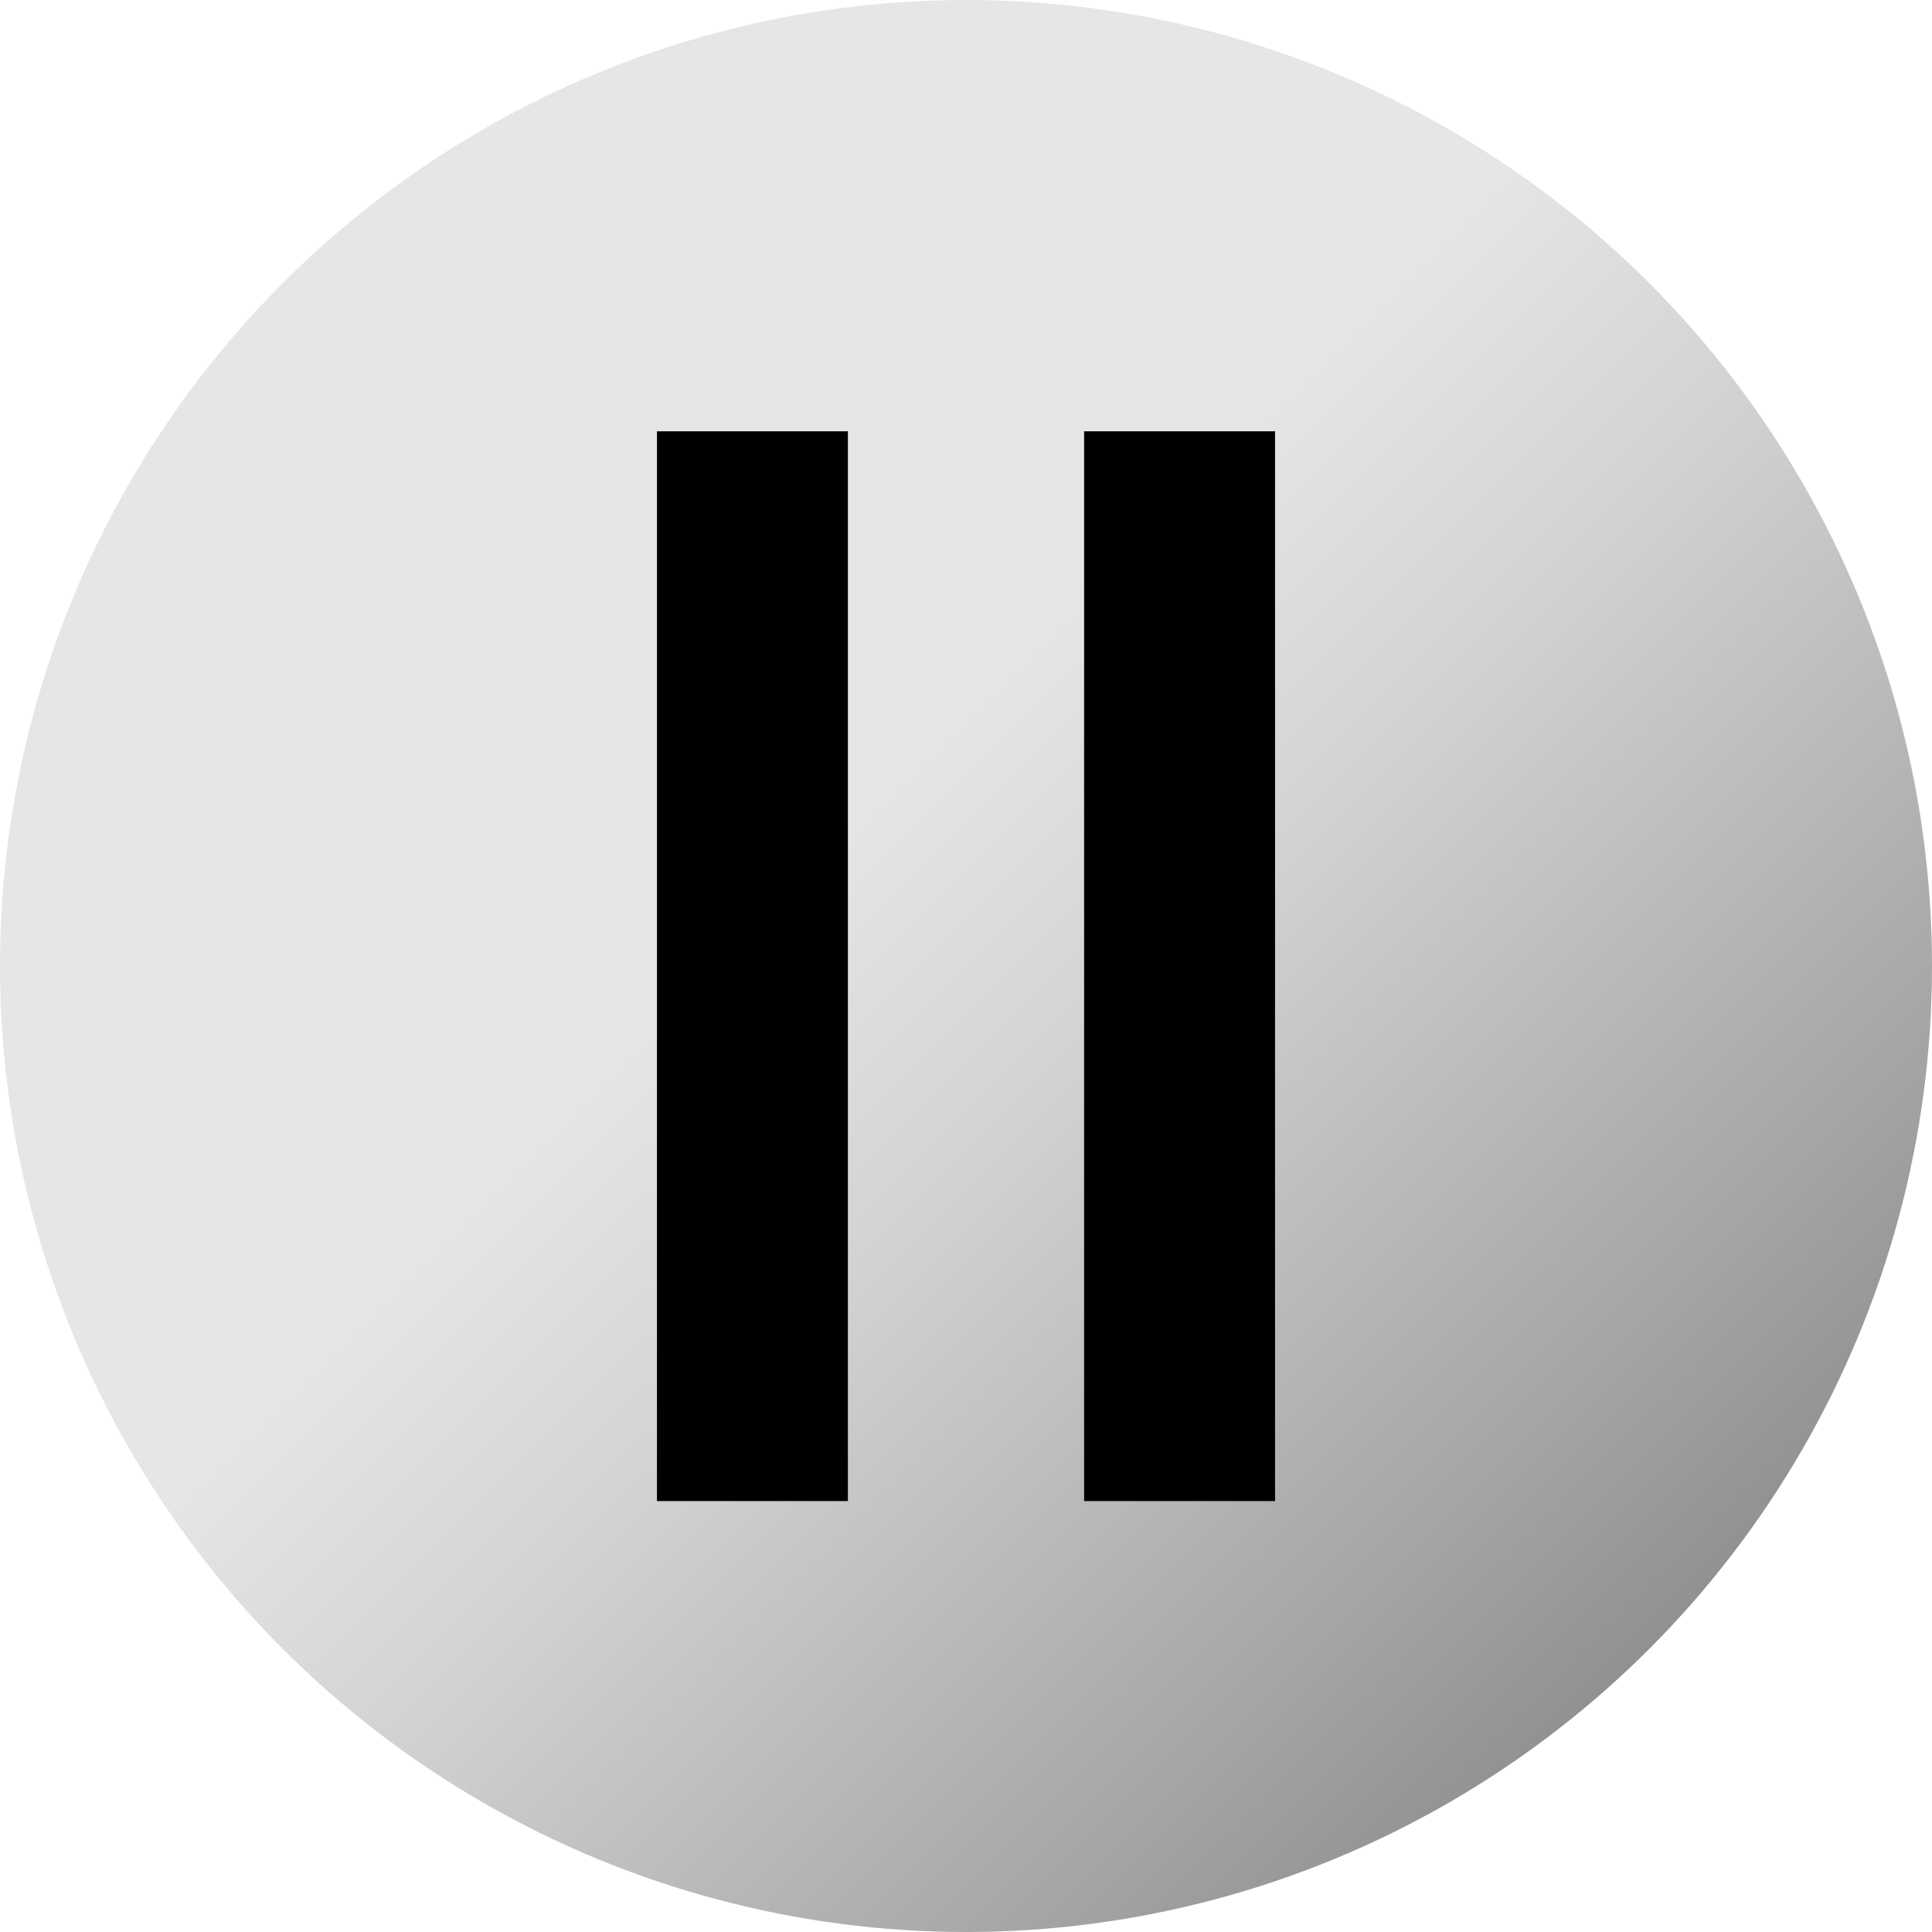
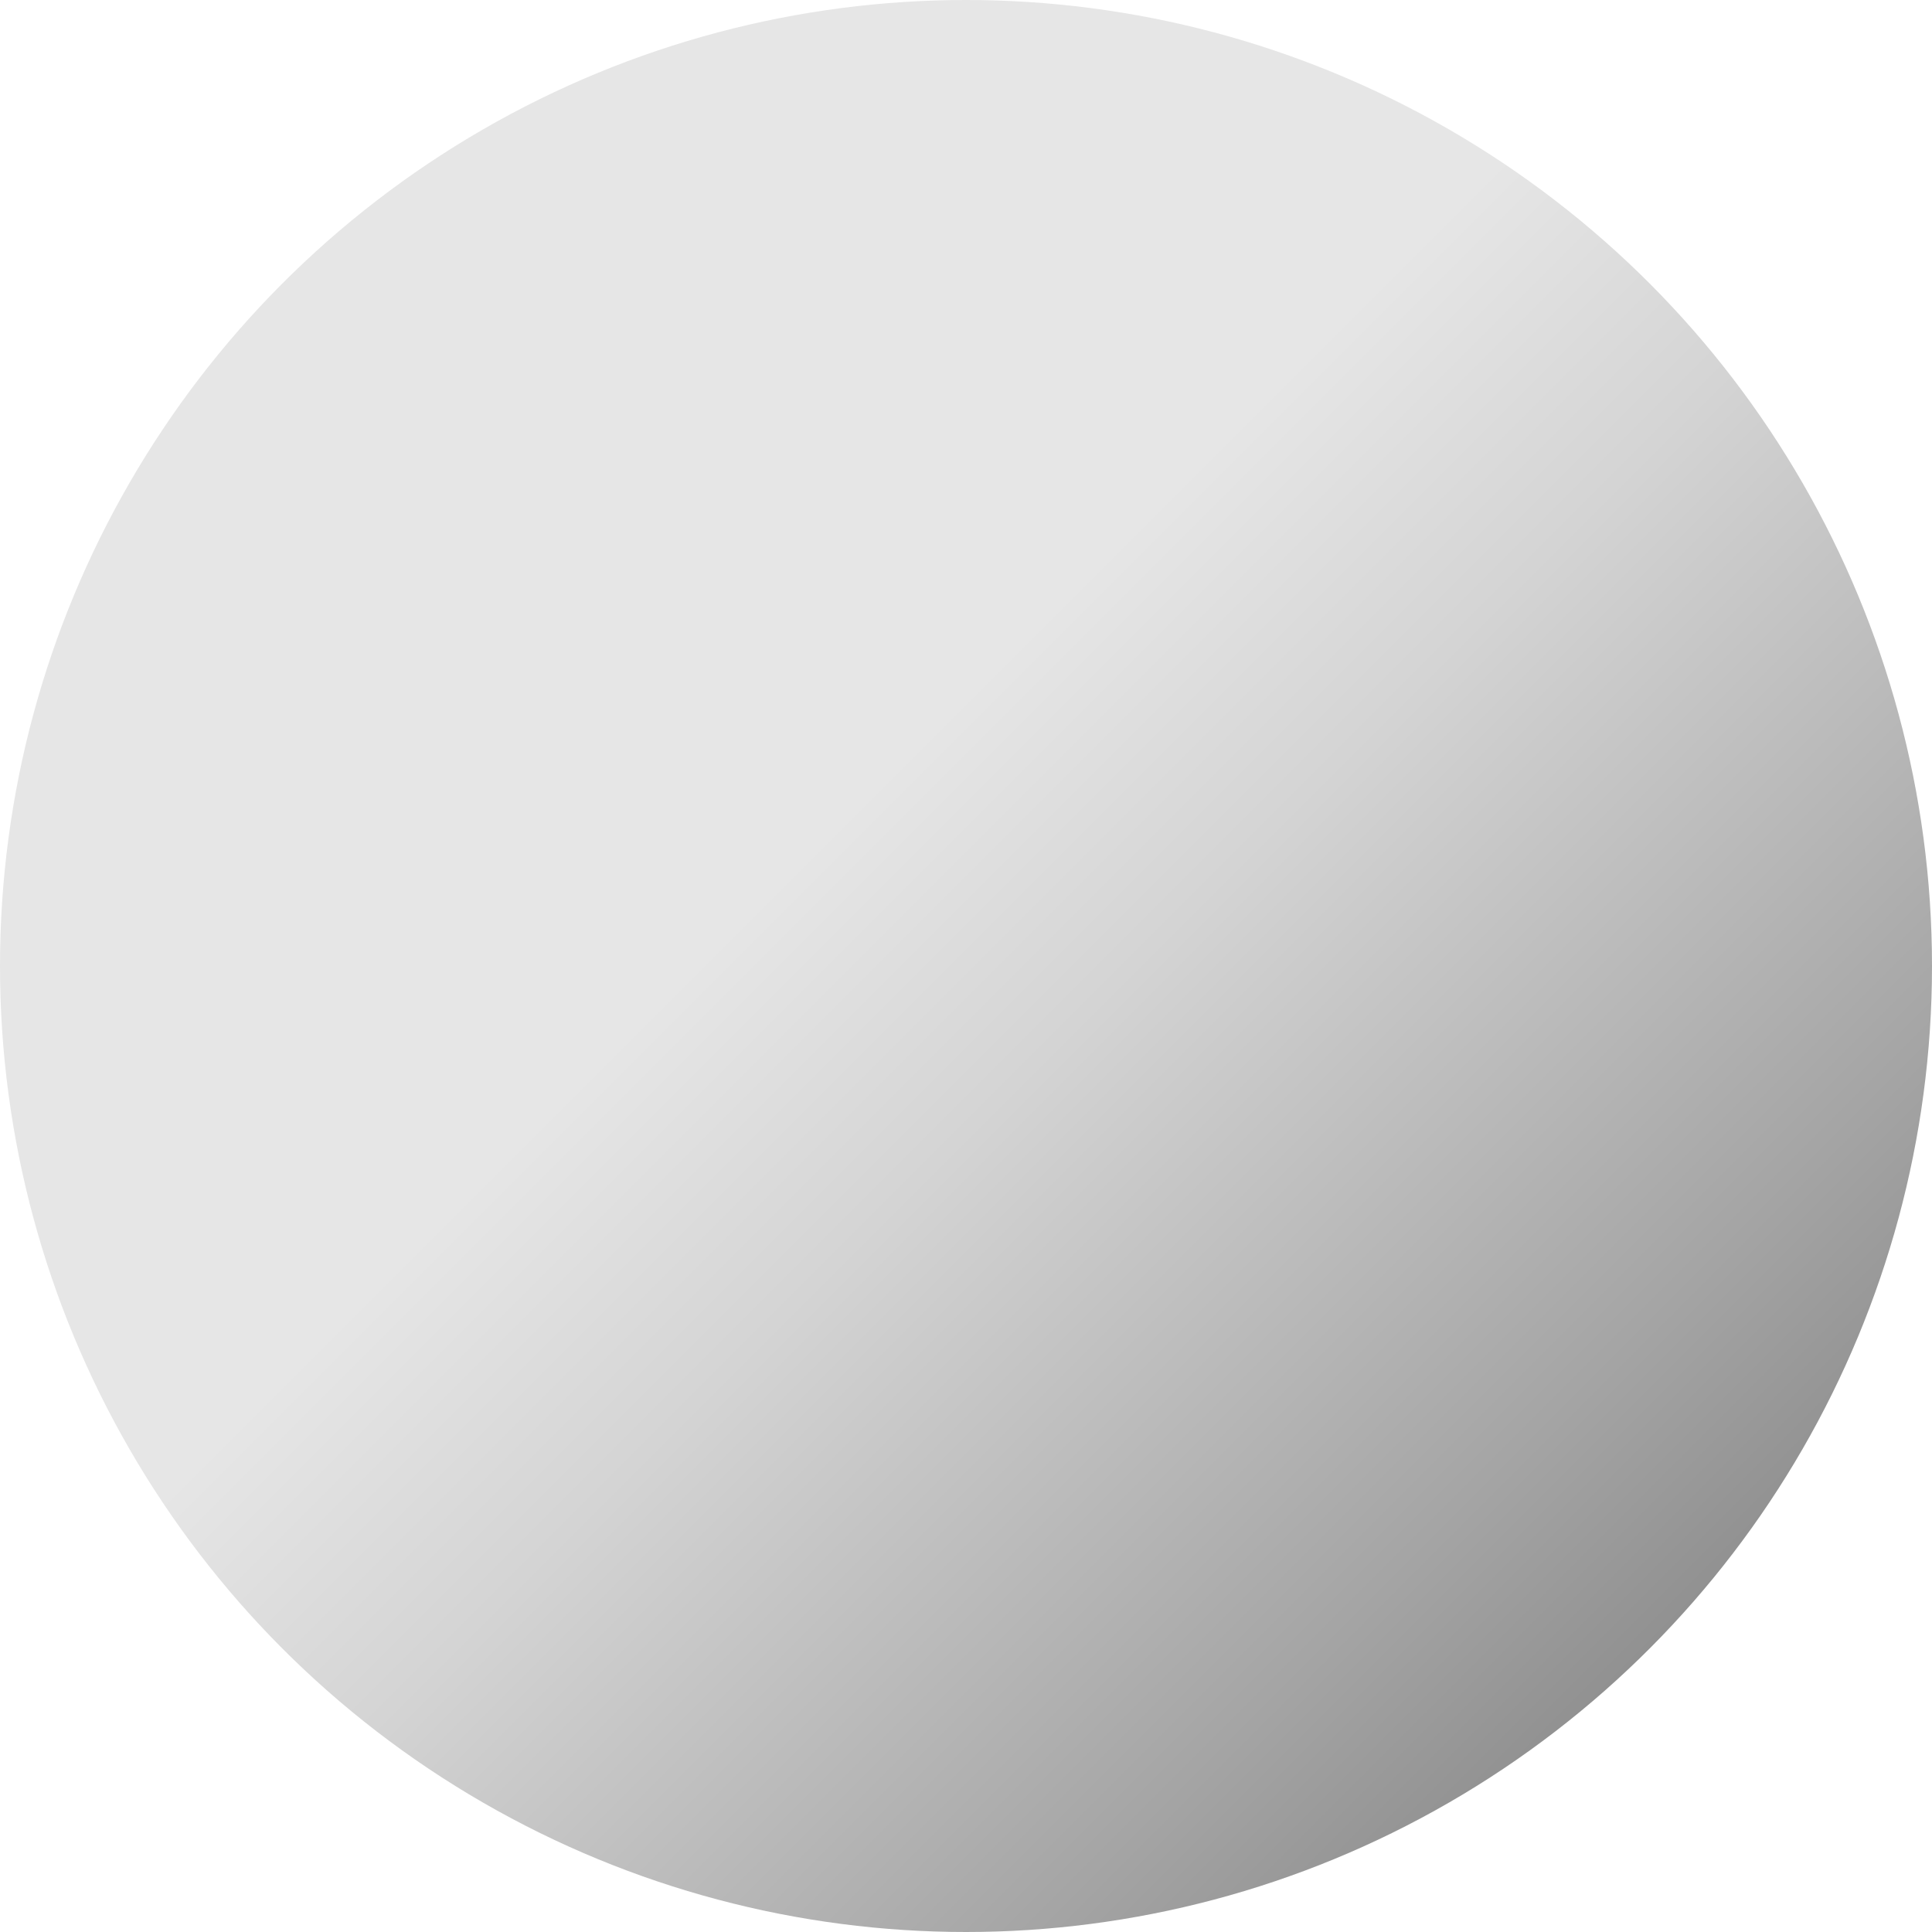
<svg xmlns="http://www.w3.org/2000/svg" version="1.1" id="Capa_1" x="0px" y="0px" viewBox="0 0 512 512" style="enable-background:new 0 0 512 512;" xml:space="preserve">
  <style type="text/css">
	.st0{fill:url(#SVGID_1_);}
</style>
  <linearGradient id="SVGID_1_" gradientUnits="userSpaceOnUse" x1="74.981" y1="74.981" x2="437.019" y2="437.019">
    <stop offset="0.4" style="stop-color:#E6E6E6" />
    <stop offset="0.561" style="stop-color:#D4D4D4" />
    <stop offset="0.883" style="stop-color:#A4A4A4" />
    <stop offset="1" style="stop-color:#919191" />
  </linearGradient>
  <circle class="st0" cx="256" cy="256" r="256" />
-   <rect x="174.1" y="114.3" width="50.6" height="283.5" />
-   <rect x="287.3" y="114.3" width="50.6" height="283.5" />
</svg>